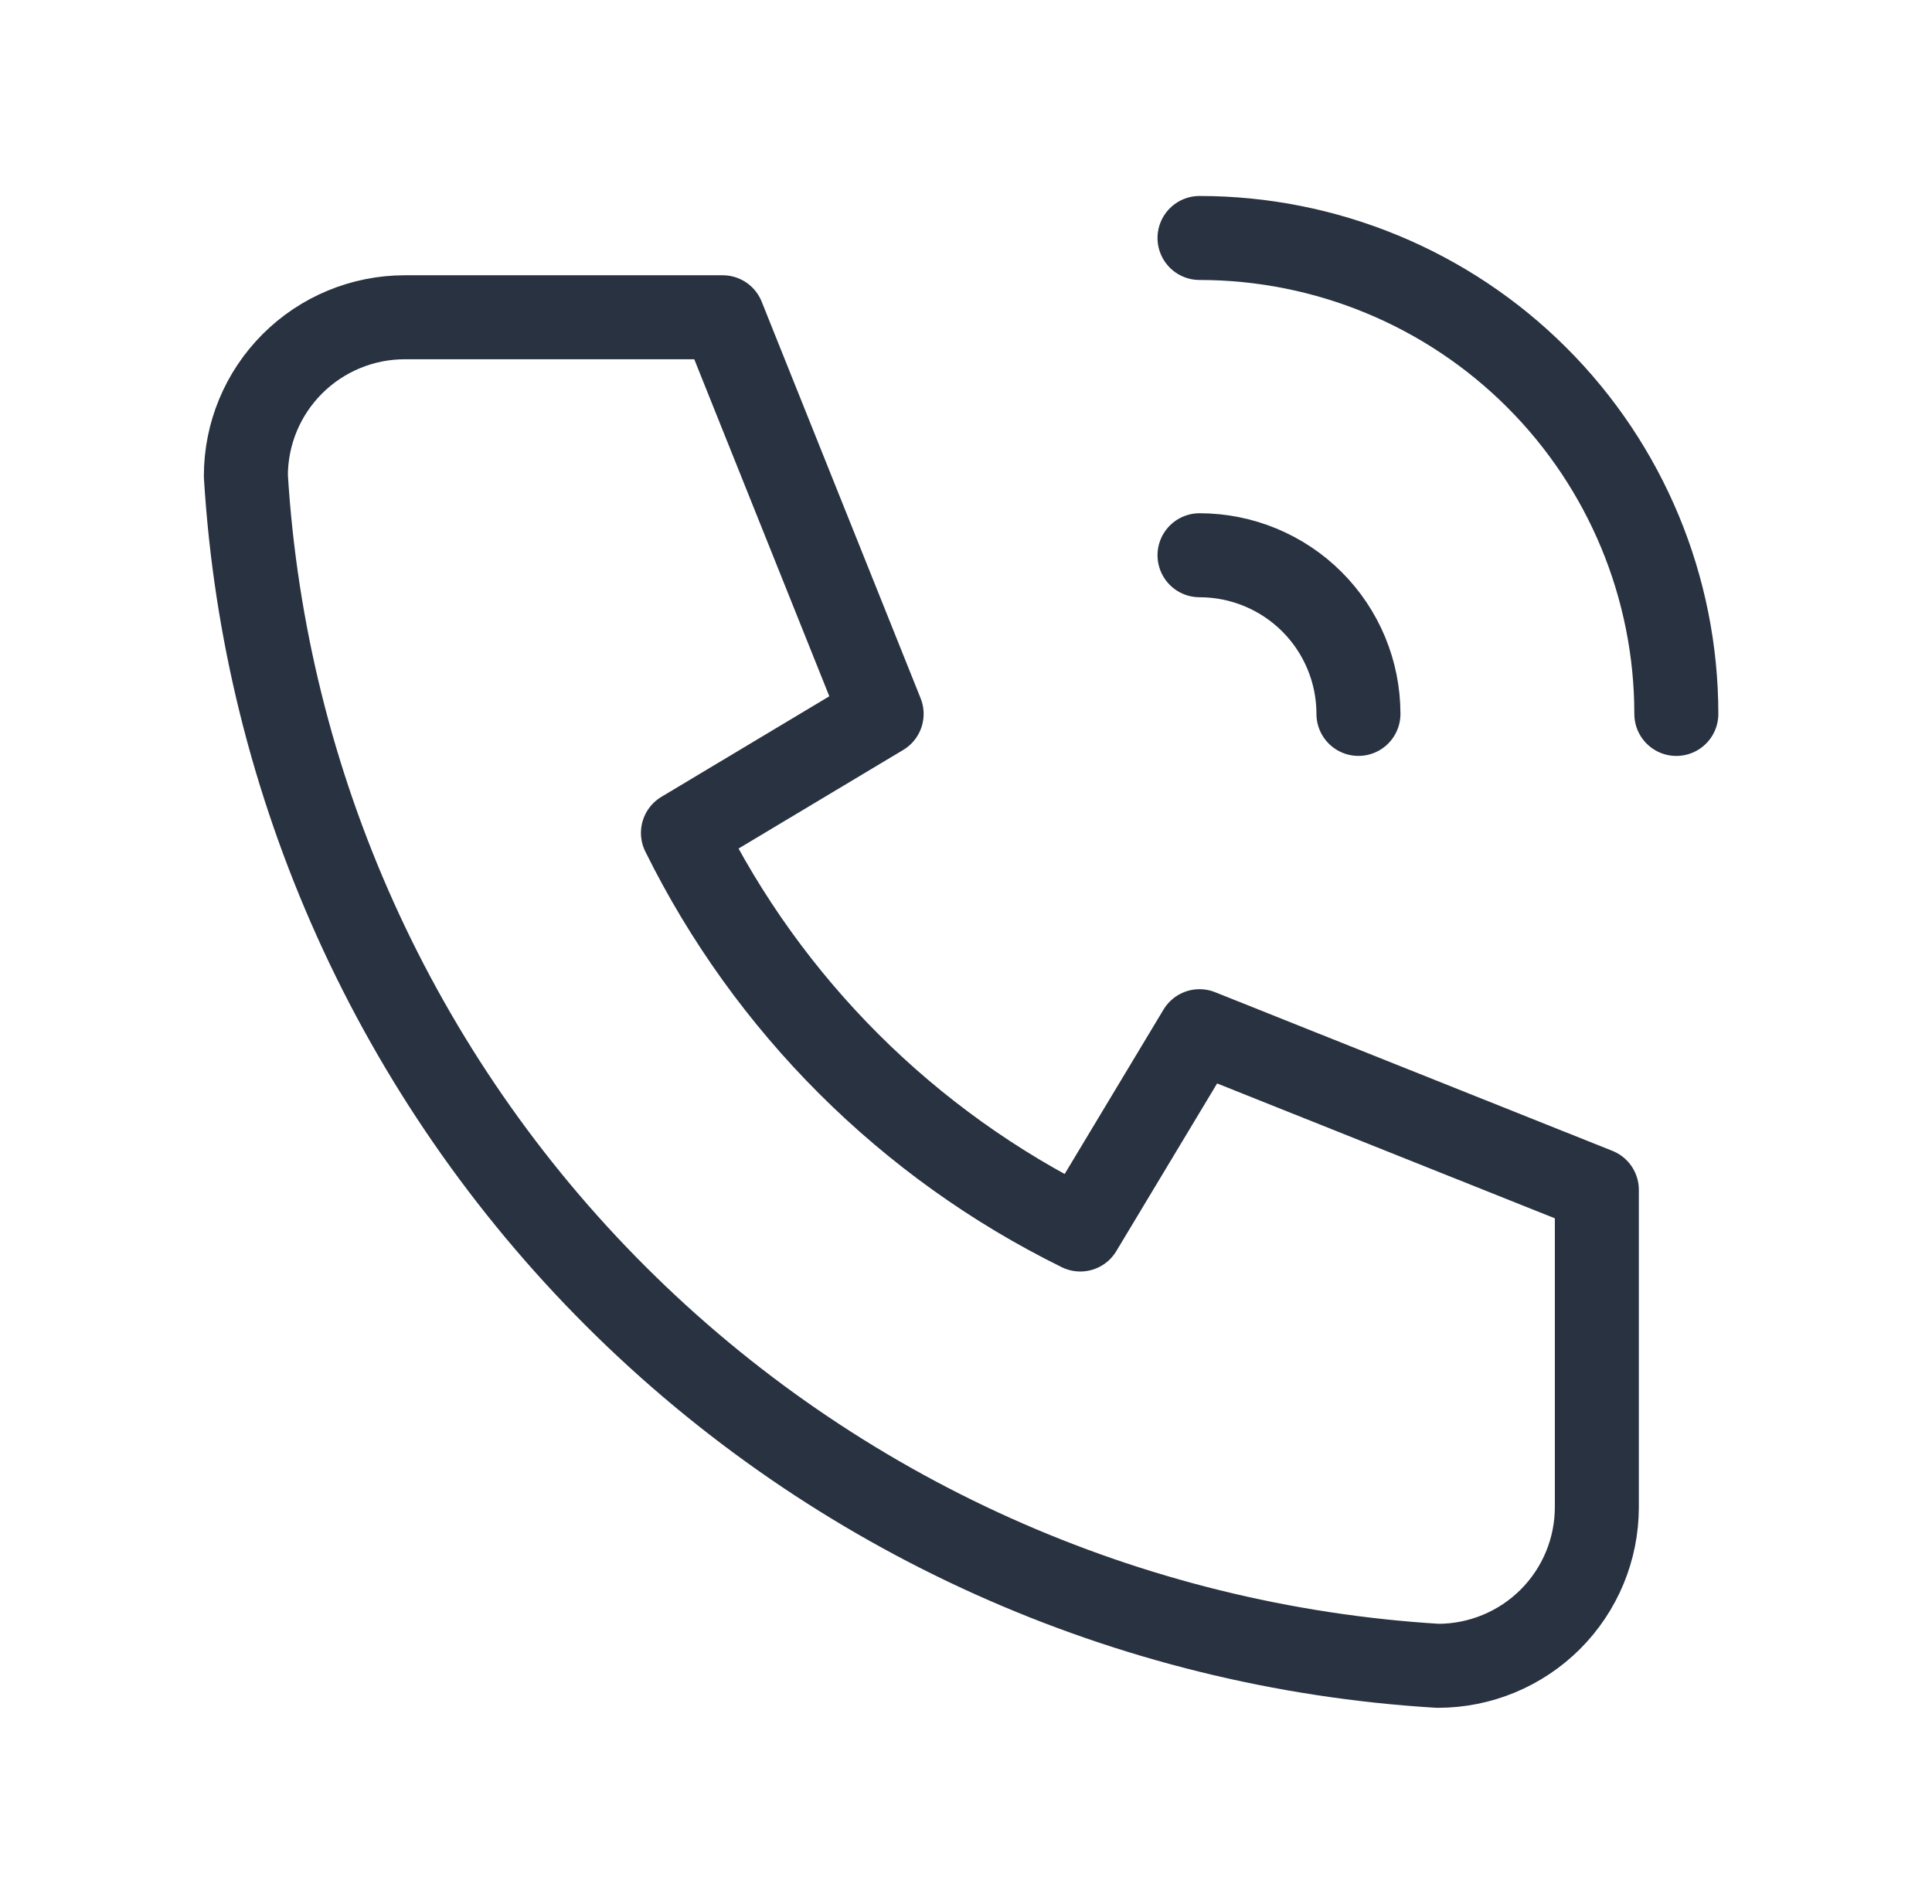
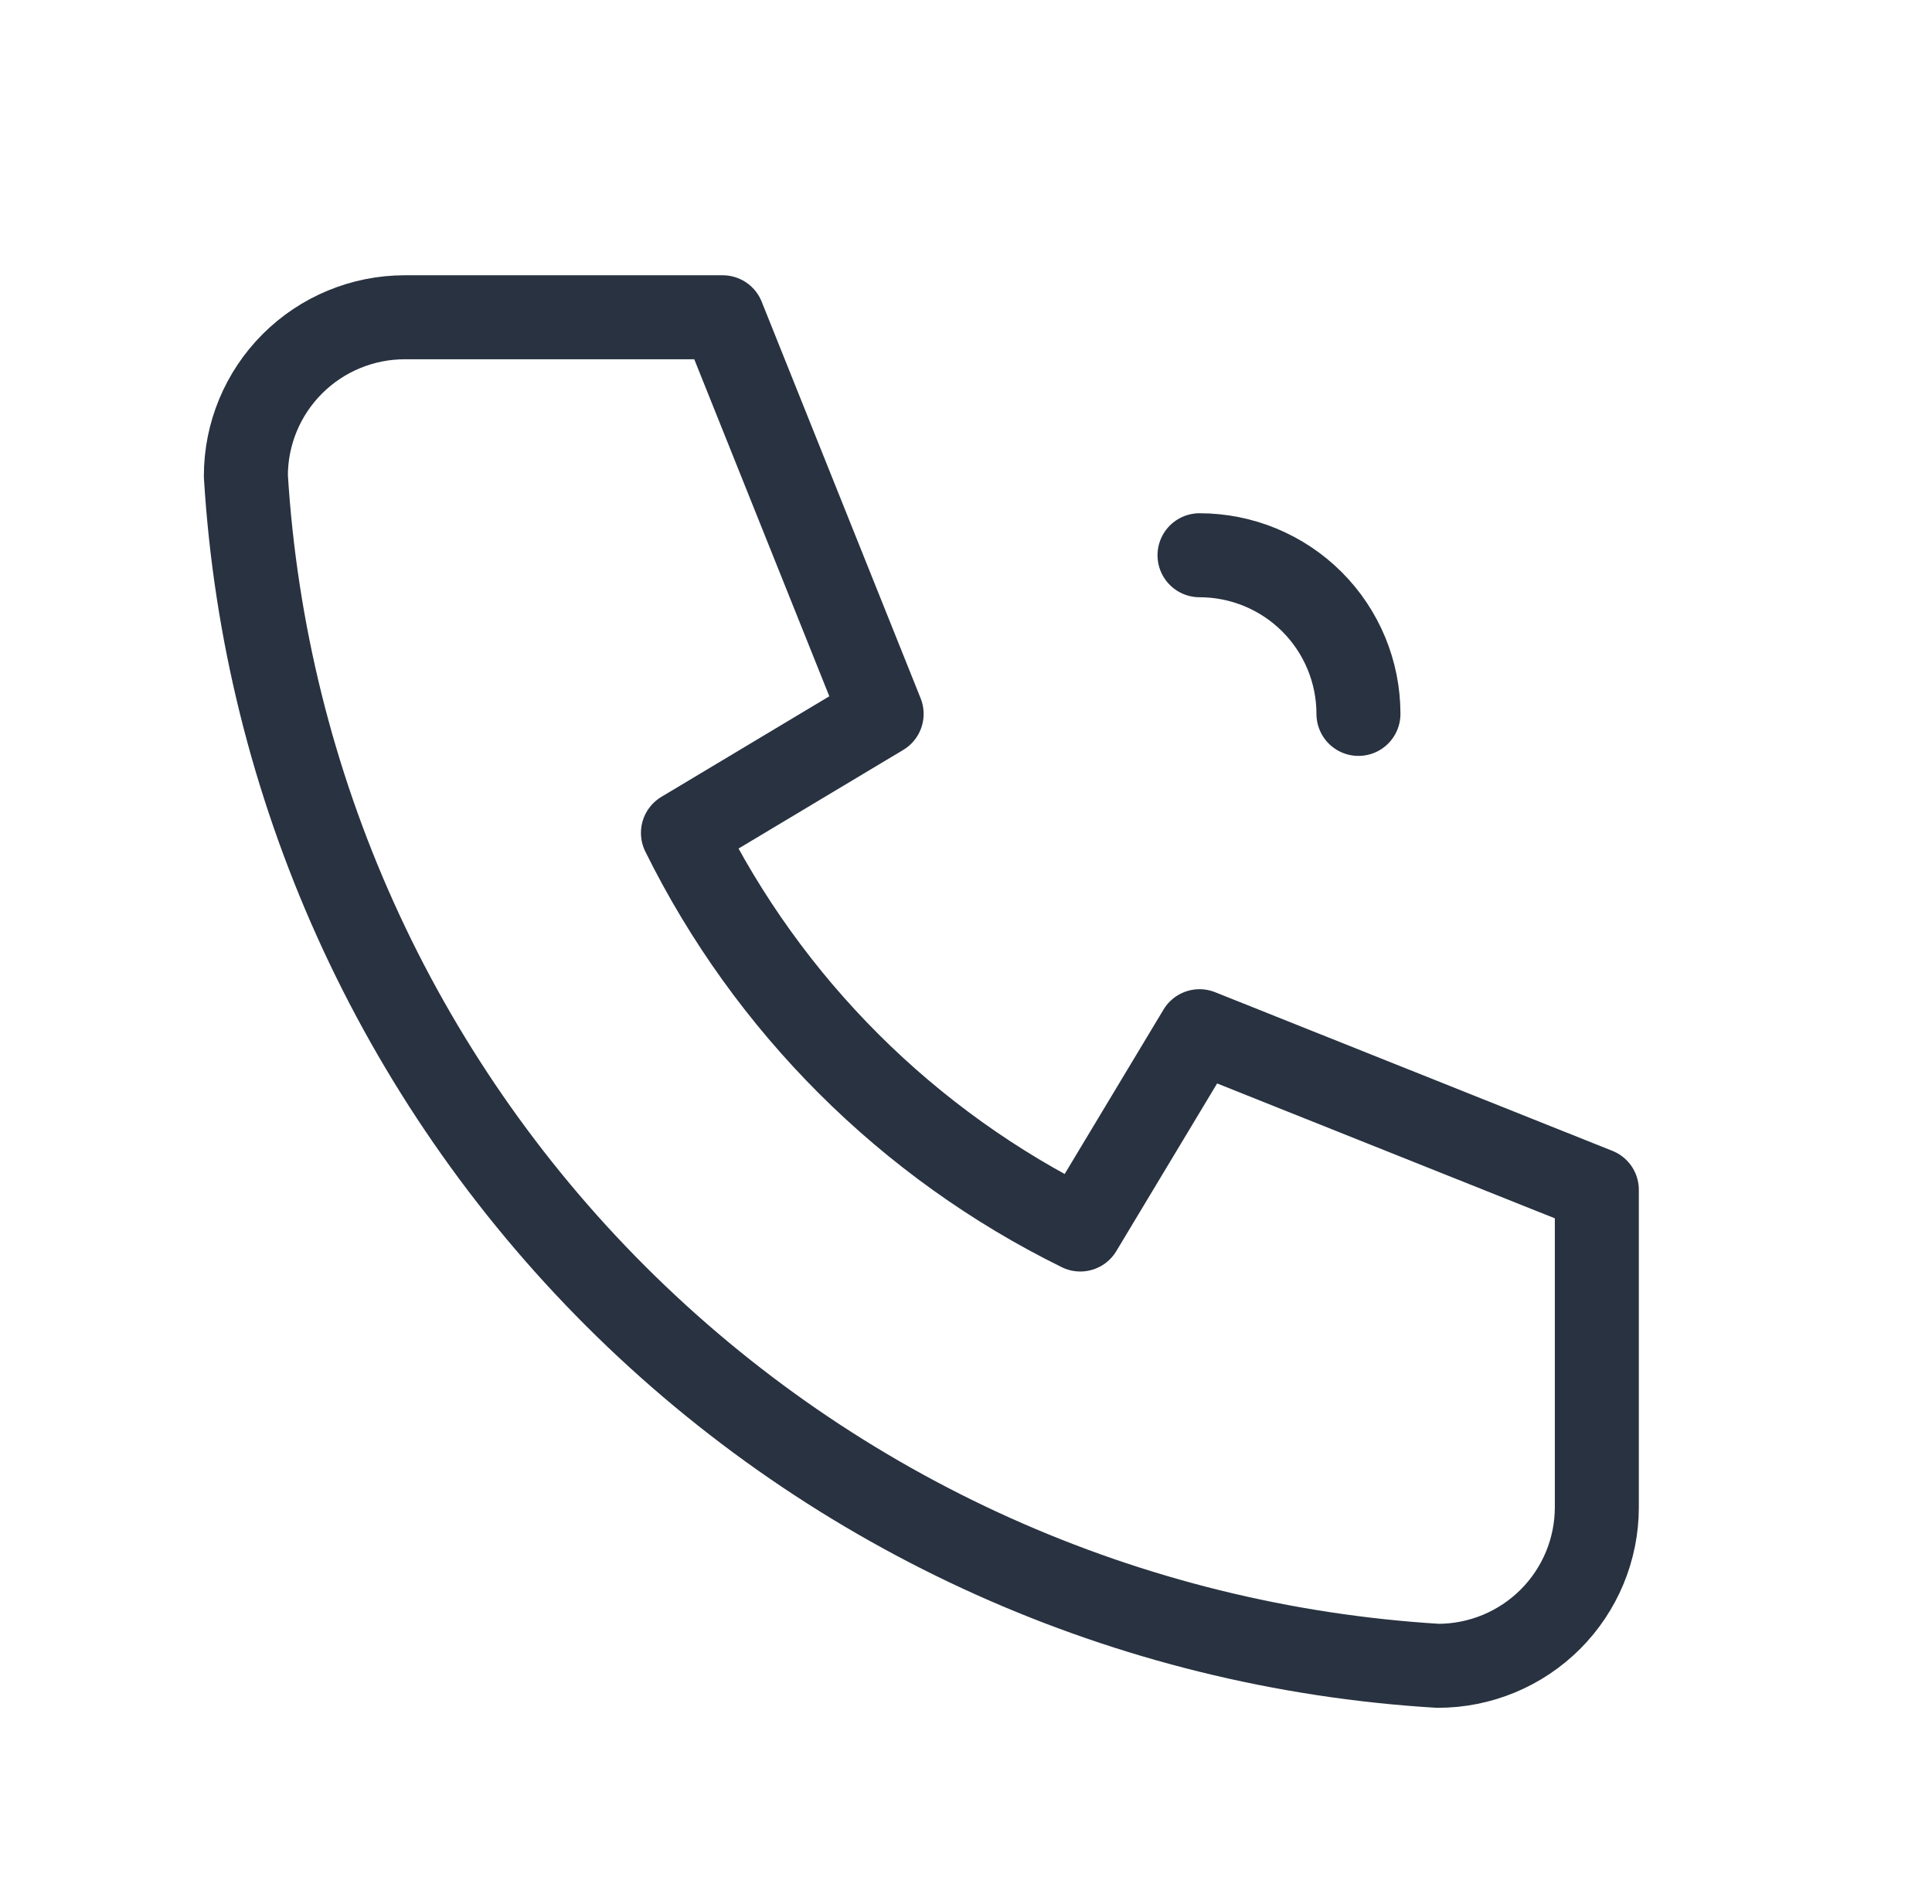
<svg xmlns="http://www.w3.org/2000/svg" width="69" height="68" viewBox="0 0 69 68" fill="none">
  <g clip-path="url(#clip0_300_14288)">
    <path d="M14.458 11.332H25.81L31.487 25.499L24.391 29.749C27.431 35.901 32.419 40.881 38.582 43.915L42.84 36.832L57.03 42.499V53.832C57.03 55.335 56.432 56.776 55.368 57.839C54.303 58.902 52.859 59.499 51.354 59.499C40.283 58.827 29.841 54.134 21.998 46.304C14.155 38.475 9.454 28.051 8.781 16.999C8.781 15.496 9.379 14.055 10.444 12.992C11.508 11.929 12.952 11.332 14.458 11.332" stroke="#283240" stroke-width="3" stroke-linecap="round" stroke-linejoin="round" />
    <path d="M42.84 19.832C44.345 19.832 45.789 20.429 46.854 21.492C47.918 22.555 48.516 23.996 48.516 25.499" stroke="#283240" stroke-width="3" stroke-linecap="round" stroke-linejoin="round" />
-     <path d="M42.84 8.5C47.356 8.5 51.688 10.291 54.881 13.479C58.075 16.667 59.869 20.991 59.869 25.5" stroke="#283240" stroke-width="3" stroke-linecap="round" stroke-linejoin="round" />
  </g>
  <defs>
    <clipPath id="clip0_300_14288">
      <rect width="68.116" height="68" fill="white" transform="translate(0.266)" />
    </clipPath>
  </defs>
</svg>